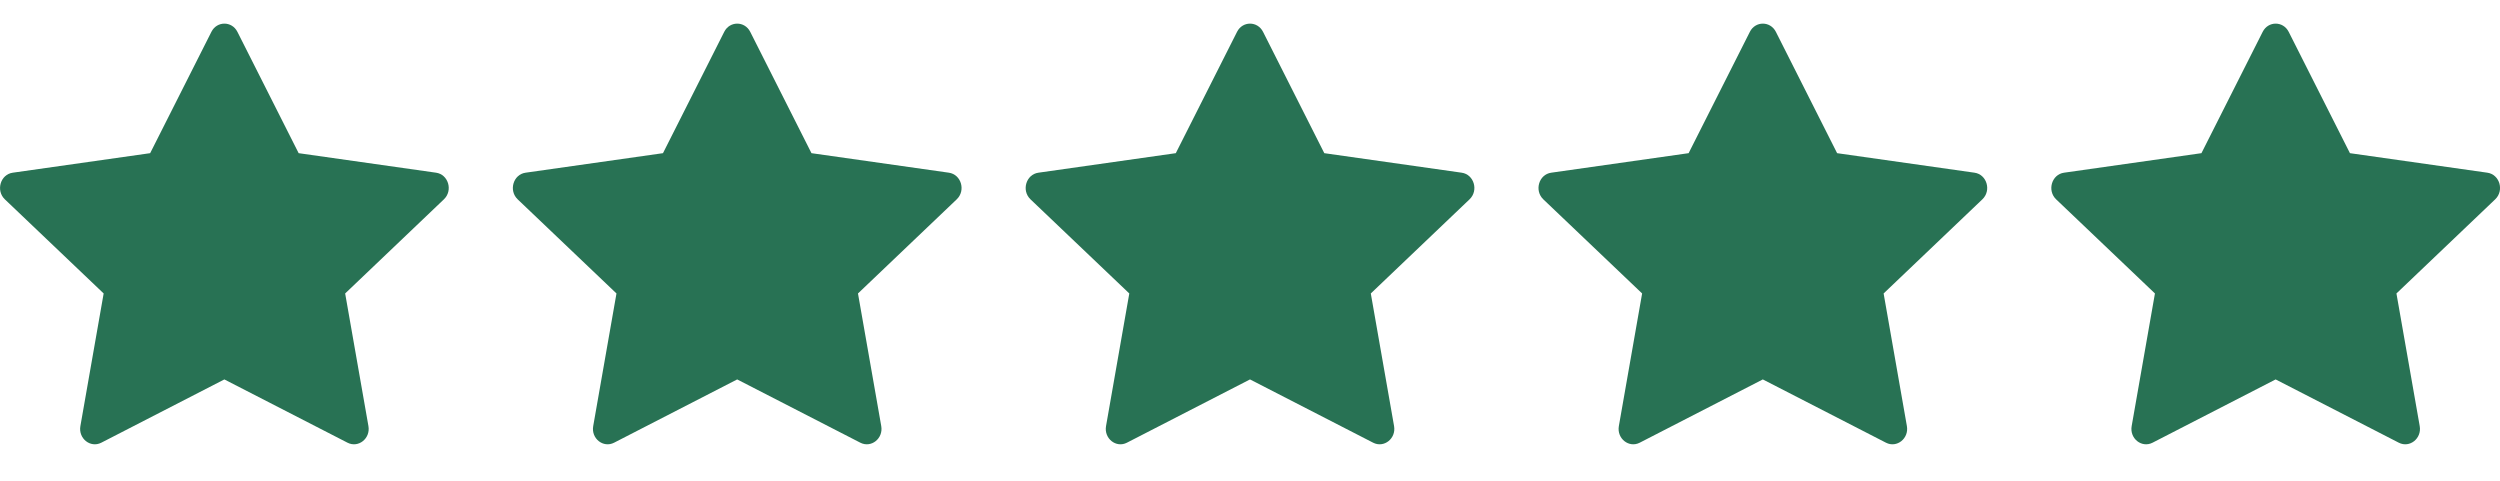
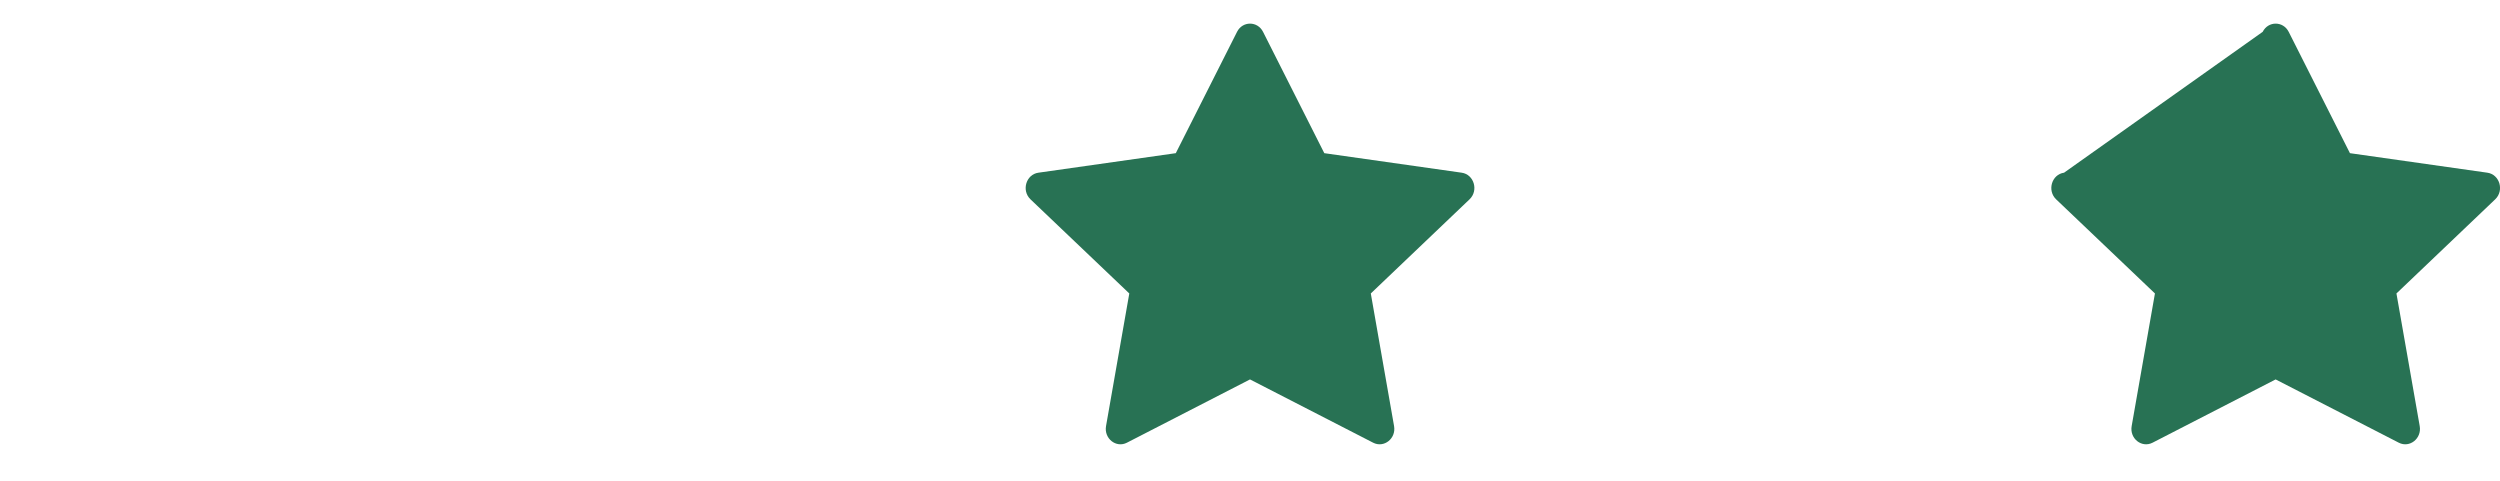
<svg xmlns="http://www.w3.org/2000/svg" width="78" height="15" viewBox="0 0 78 15" fill="none">
-   <path d="M3.161 13.812C2.823 13.986 2.44 13.682 2.508 13.294L3.234 9.156L0.151 6.219C-0.136 5.944 0.013 5.442 0.399 5.388L4.685 4.779L6.596 0.993C6.768 0.652 7.235 0.652 7.407 0.993L9.318 4.779L13.604 5.388C13.989 5.442 14.139 5.944 13.85 6.219L10.769 9.156L11.495 13.294C11.563 13.682 11.18 13.986 10.842 13.812L7 11.838L3.161 13.812Z" fill="#287254" />
-   <path d="M19.16 13.812C18.823 13.986 18.439 13.682 18.508 13.294L19.234 9.156L16.151 6.219C15.864 5.944 16.013 5.442 16.399 5.388L20.685 4.779L22.596 0.993C22.768 0.652 23.235 0.652 23.407 0.993L25.318 4.779L29.604 5.388C29.989 5.442 30.139 5.944 29.85 6.219L26.769 9.156L27.495 13.294C27.563 13.682 27.18 13.986 26.842 13.812L23 11.838L19.16 13.812Z" fill="#287254" />
  <path d="M35.16 13.812C34.823 13.986 34.44 13.682 34.508 13.294L35.234 9.156L32.151 6.219C31.863 5.944 32.013 5.442 32.399 5.388L36.685 4.779L38.596 0.993C38.768 0.652 39.234 0.652 39.407 0.993L41.318 4.779L45.604 5.388C45.989 5.442 46.139 5.944 45.85 6.219L42.769 9.156L43.495 13.294C43.563 13.682 43.18 13.986 42.842 13.812L39 11.838L35.16 13.812Z" fill="#287254" />
-   <path d="M51.16 13.812C50.823 13.986 50.44 13.682 50.508 13.294L51.234 9.156L48.151 6.219C47.864 5.944 48.013 5.442 48.399 5.388L52.685 4.779L54.596 0.993C54.768 0.652 55.234 0.652 55.407 0.993L57.318 4.779L61.604 5.388C61.989 5.442 62.139 5.944 61.85 6.219L58.769 9.156L59.495 13.294C59.563 13.682 59.18 13.986 58.842 13.812L55 11.838L51.16 13.812Z" fill="#287254" />
-   <path d="M67.16 13.812C66.823 13.986 66.439 13.682 66.508 13.294L67.234 9.156L64.151 6.219C63.864 5.944 64.013 5.442 64.399 5.388L68.685 4.779L70.596 0.993C70.768 0.652 71.234 0.652 71.407 0.993L73.318 4.779L77.604 5.388C77.99 5.442 78.139 5.944 77.85 6.219L74.769 9.156L75.495 13.294C75.563 13.682 75.18 13.986 74.842 13.812L71 11.838L67.16 13.812Z" fill="#287254" />
+   <path d="M67.16 13.812C66.823 13.986 66.439 13.682 66.508 13.294L67.234 9.156L64.151 6.219C63.864 5.944 64.013 5.442 64.399 5.388L70.596 0.993C70.768 0.652 71.234 0.652 71.407 0.993L73.318 4.779L77.604 5.388C77.99 5.442 78.139 5.944 77.85 6.219L74.769 9.156L75.495 13.294C75.563 13.682 75.18 13.986 74.842 13.812L71 11.838L67.16 13.812Z" fill="#287254" />
</svg>